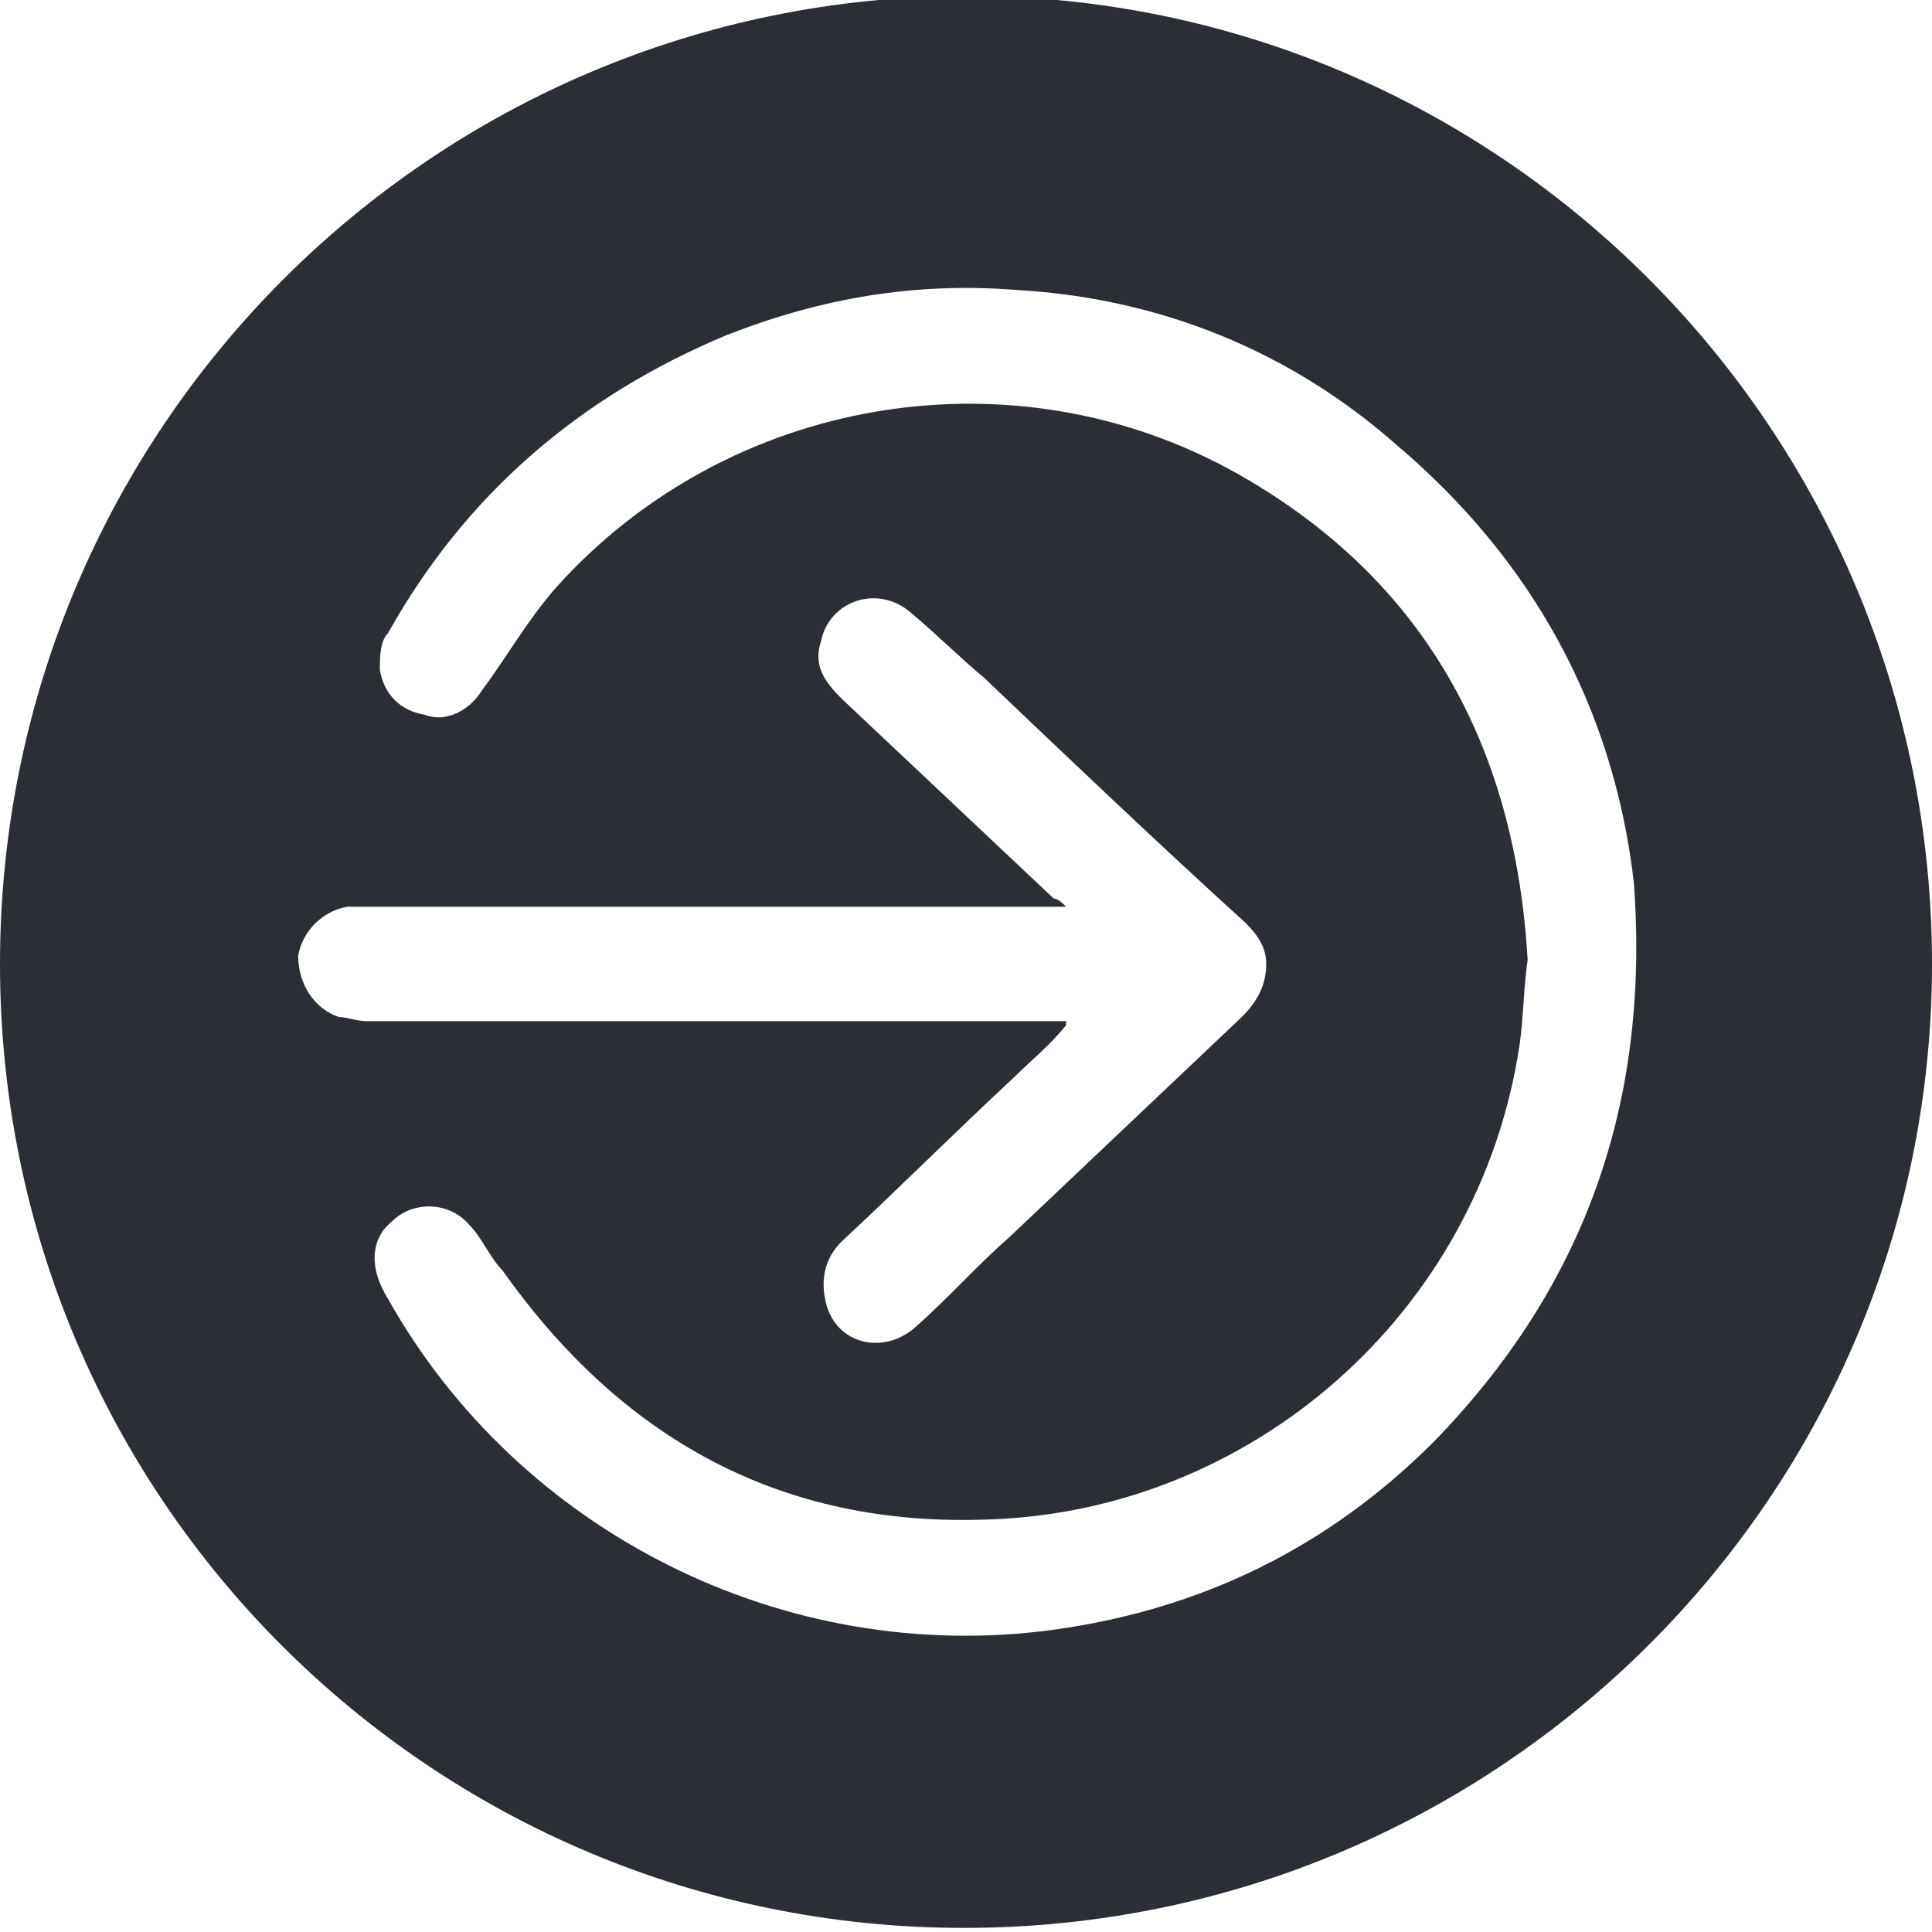
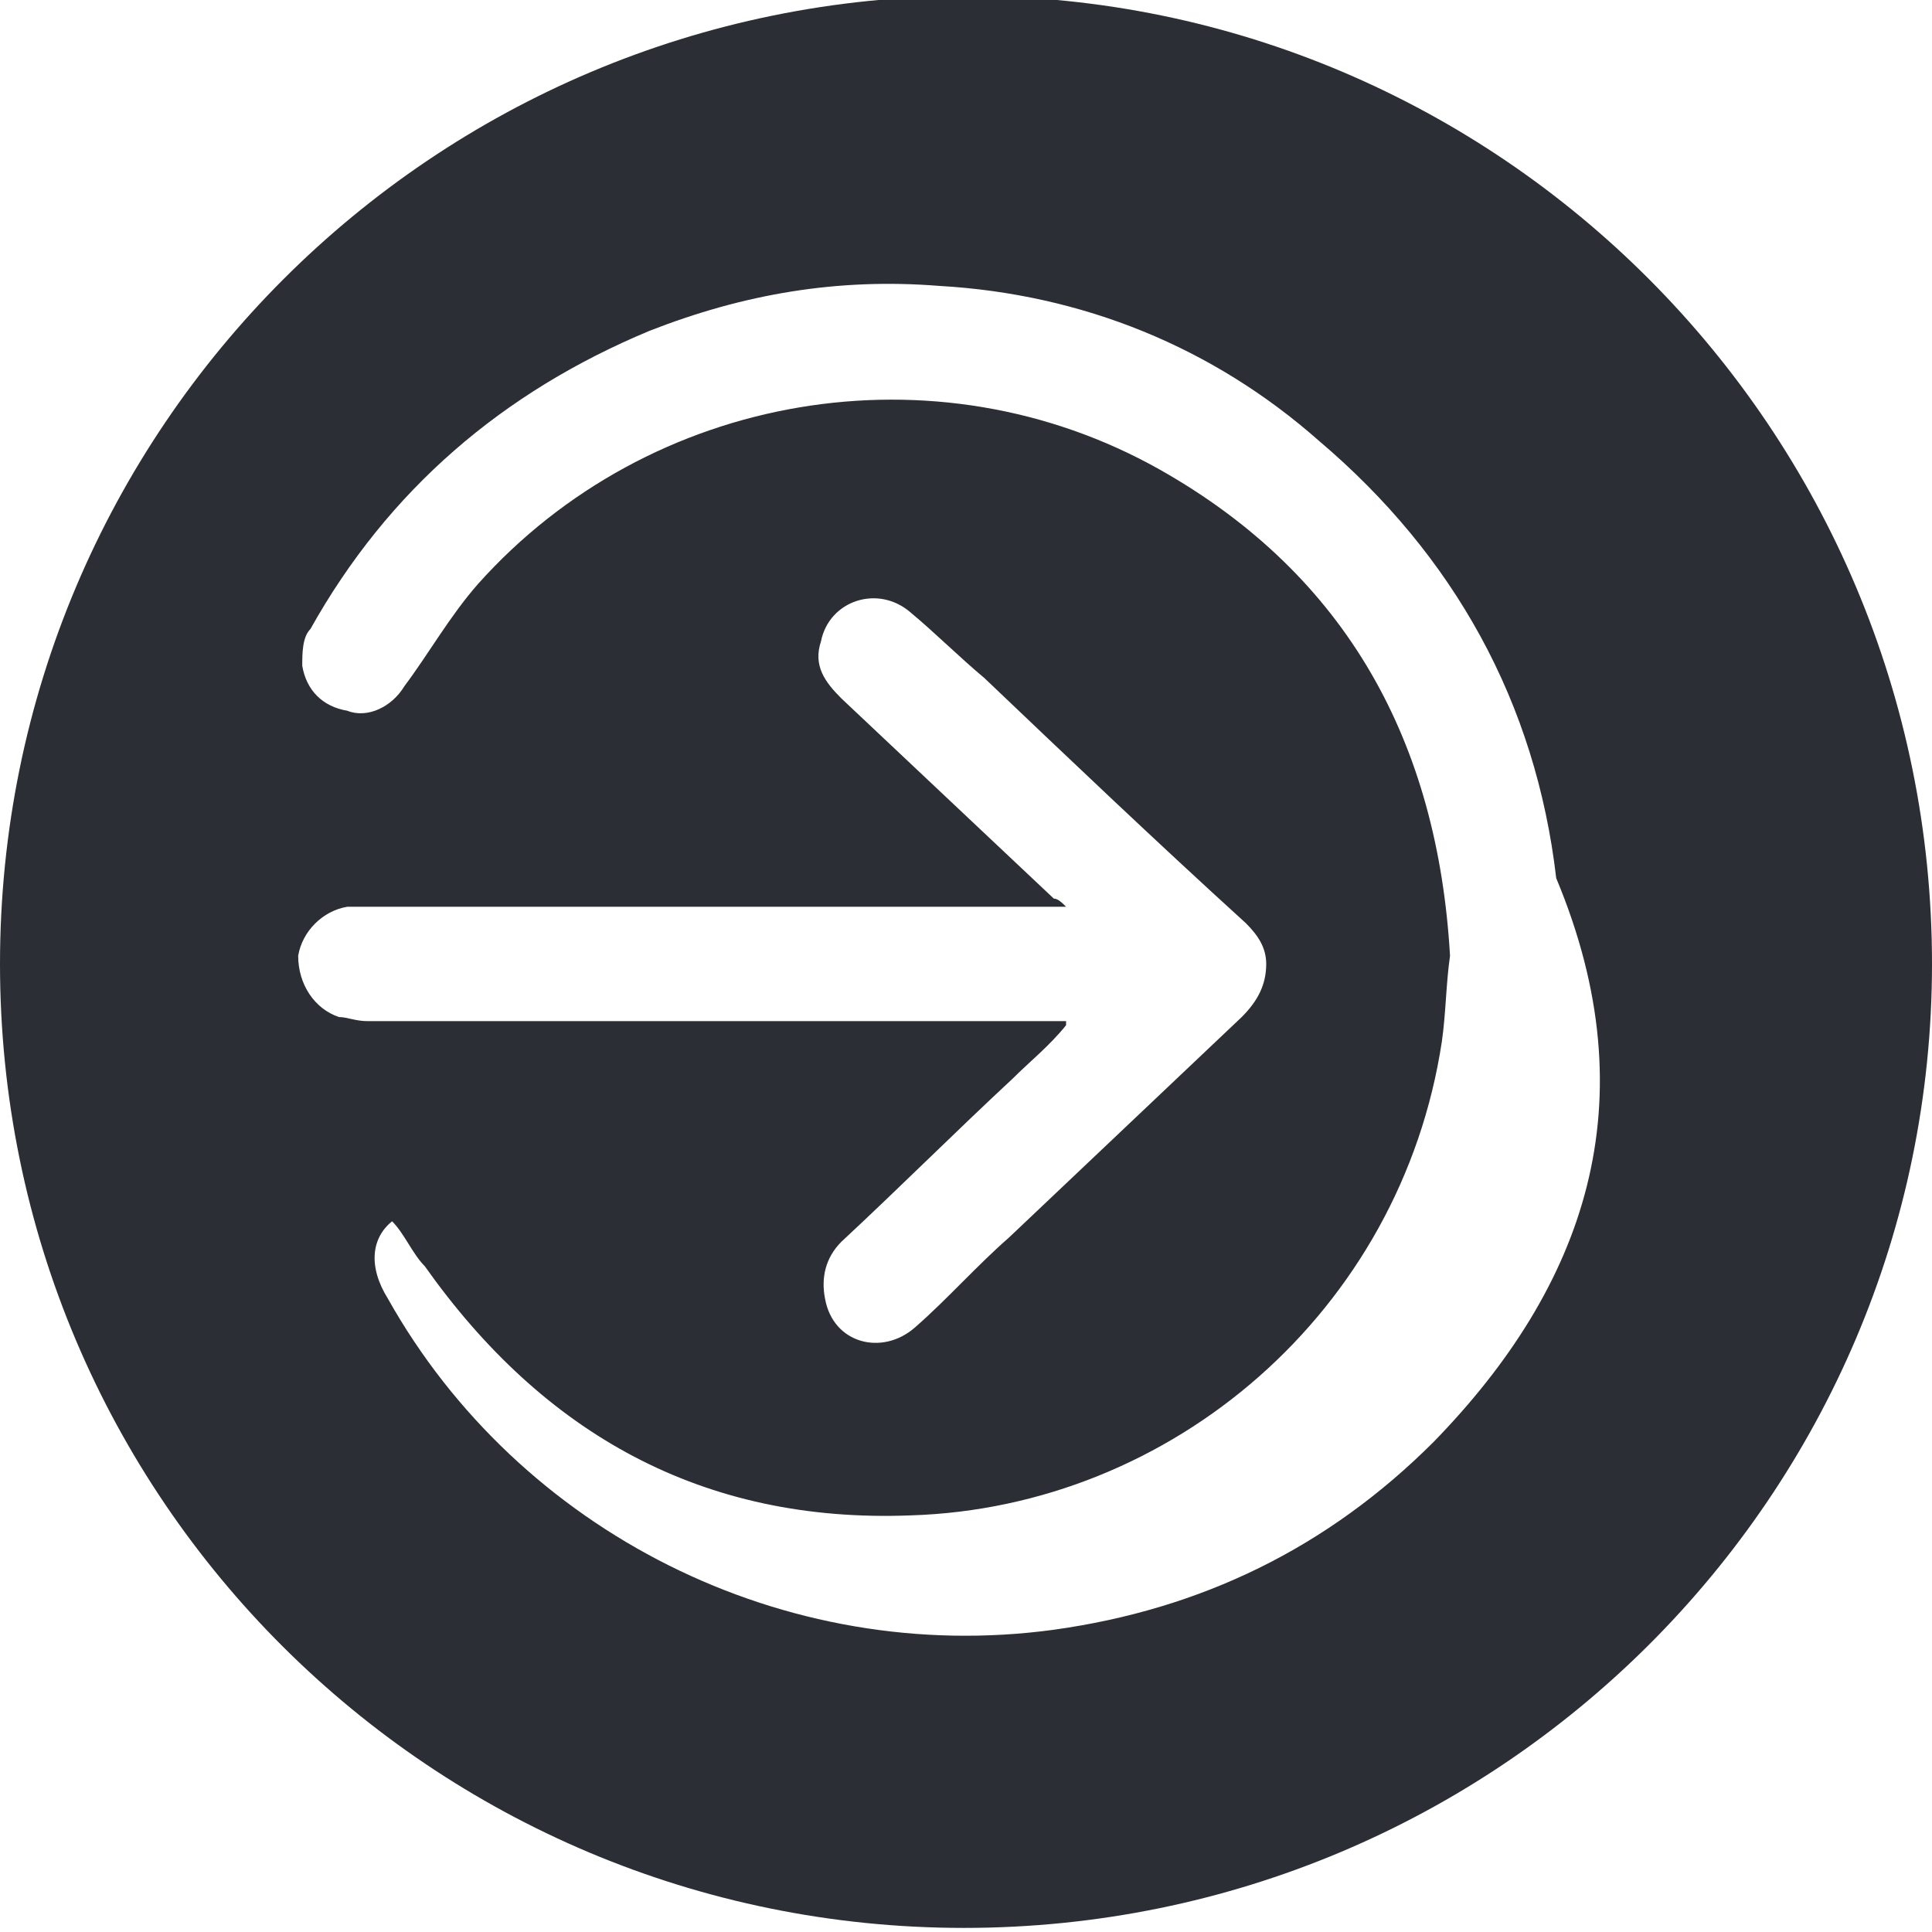
<svg xmlns="http://www.w3.org/2000/svg" xml:space="preserve" style="enable-background:new 0 0 47.3 47.3;" viewBox="0 0 47.3 47.3" y="0px" x="0px" id="Layer_1" version="1.1">
  <style type="text/css">
	.st0{fill:#2B2E34;}
</style>
-   <path d="M23.7-0.1C10.6-0.1,0,10.5,0,23.6c0,13.1,10.6,23.6,23.6,23.6c13.1,0,23.7-10.6,23.7-23.6  C47.3,10.5,36.7-0.1,23.7-0.1z M8.3,24.9c-0.6-0.2-1-0.8-1-1.5c0.1-0.6,0.6-1.1,1.2-1.2c0.1,0,0.3,0,0.4,0c5.6,0,11.1,0,16.7,0  c0.1,0,0.3,0,0.5,0C26,22.1,25.9,22,25.8,22c-1.7-1.6-3.5-3.3-5.2-4.9c-0.4-0.4-0.7-0.8-0.5-1.4c0.2-1,1.4-1.4,2.2-0.7  c0.6,0.5,1.2,1.1,1.8,1.6c2.1,2,4.2,4,6.4,6c0.3,0.3,0.5,0.6,0.5,1c0,0.5-0.2,0.9-0.6,1.3c-1.9,1.8-3.8,3.6-5.7,5.4  c-0.8,0.7-1.5,1.5-2.3,2.2c-0.8,0.7-2,0.4-2.2-0.7c-0.1-0.5,0-1,0.4-1.4c1.4-1.3,2.8-2.7,4.2-4c0.4-0.4,0.9-0.8,1.3-1.3  c0,0,0,0,0-0.1c-0.1,0-0.3,0-0.4,0c-5.6,0-11.1,0-16.7,0C8.7,25,8.5,24.9,8.3,24.9z M35.1,35.3c-2.6,2.6-5.7,4.1-9.3,4.6  c-6.6,0.9-13.1-2.4-16.3-8.1C9,31,9.1,30.3,9.6,29.9c0.5-0.5,1.4-0.5,1.9,0.1c0.3,0.3,0.5,0.8,0.8,1.1c2.9,4.1,6.8,6.3,11.9,6.1  c6.4-0.2,12-5,13-11.6c0.1-0.7,0.1-1.4,0.2-2.1c-0.3-5.2-2.5-9.3-7.1-11.9c-5.5-3.1-12.5-1.9-16.7,2.8c-0.7,0.8-1.2,1.7-1.8,2.5  c-0.3,0.5-0.9,0.8-1.4,0.6c-0.6-0.1-1-0.5-1.1-1.1c0-0.3,0-0.7,0.2-0.9c1.9-3.4,4.7-5.8,8.3-7.3c2.3-0.9,4.6-1.3,7.1-1.1  c3.5,0.2,6.7,1.5,9.3,3.8c3.3,2.8,5.3,6.4,5.8,10.7C40.4,27,38.8,31.5,35.1,35.3z" class="st0" />
+   <path d="M23.7-0.1C10.6-0.1,0,10.5,0,23.6c0,13.1,10.6,23.6,23.6,23.6c13.1,0,23.7-10.6,23.7-23.6  C47.3,10.5,36.7-0.1,23.7-0.1z M8.3,24.9c-0.6-0.2-1-0.8-1-1.5c0.1-0.6,0.6-1.1,1.2-1.2c0.1,0,0.3,0,0.4,0c5.6,0,11.1,0,16.7,0  c0.1,0,0.3,0,0.5,0C26,22.1,25.9,22,25.8,22c-1.7-1.6-3.5-3.3-5.2-4.9c-0.4-0.4-0.7-0.8-0.5-1.4c0.2-1,1.4-1.4,2.2-0.7  c0.6,0.5,1.2,1.1,1.8,1.6c2.1,2,4.2,4,6.4,6c0.3,0.3,0.5,0.6,0.5,1c0,0.5-0.2,0.9-0.6,1.3c-1.9,1.8-3.8,3.6-5.7,5.4  c-0.8,0.7-1.5,1.5-2.3,2.2c-0.8,0.7-2,0.4-2.2-0.7c-0.1-0.5,0-1,0.4-1.4c1.4-1.3,2.8-2.7,4.2-4c0.4-0.4,0.9-0.8,1.3-1.3  c0,0,0,0,0-0.1c-0.1,0-0.3,0-0.4,0c-5.6,0-11.1,0-16.7,0C8.7,25,8.5,24.9,8.3,24.9z M35.1,35.3c-2.6,2.6-5.7,4.1-9.3,4.6  c-6.6,0.9-13.1-2.4-16.3-8.1C9,31,9.1,30.3,9.6,29.9c0.3,0.3,0.5,0.8,0.8,1.1c2.9,4.1,6.8,6.3,11.9,6.1  c6.4-0.2,12-5,13-11.6c0.1-0.7,0.1-1.4,0.2-2.1c-0.3-5.2-2.5-9.3-7.1-11.9c-5.5-3.1-12.5-1.9-16.7,2.8c-0.7,0.8-1.2,1.7-1.8,2.5  c-0.3,0.5-0.9,0.8-1.4,0.6c-0.6-0.1-1-0.5-1.1-1.1c0-0.3,0-0.7,0.2-0.9c1.9-3.4,4.7-5.8,8.3-7.3c2.3-0.9,4.6-1.3,7.1-1.1  c3.5,0.2,6.7,1.5,9.3,3.8c3.3,2.8,5.3,6.4,5.8,10.7C40.4,27,38.8,31.5,35.1,35.3z" class="st0" />
</svg>